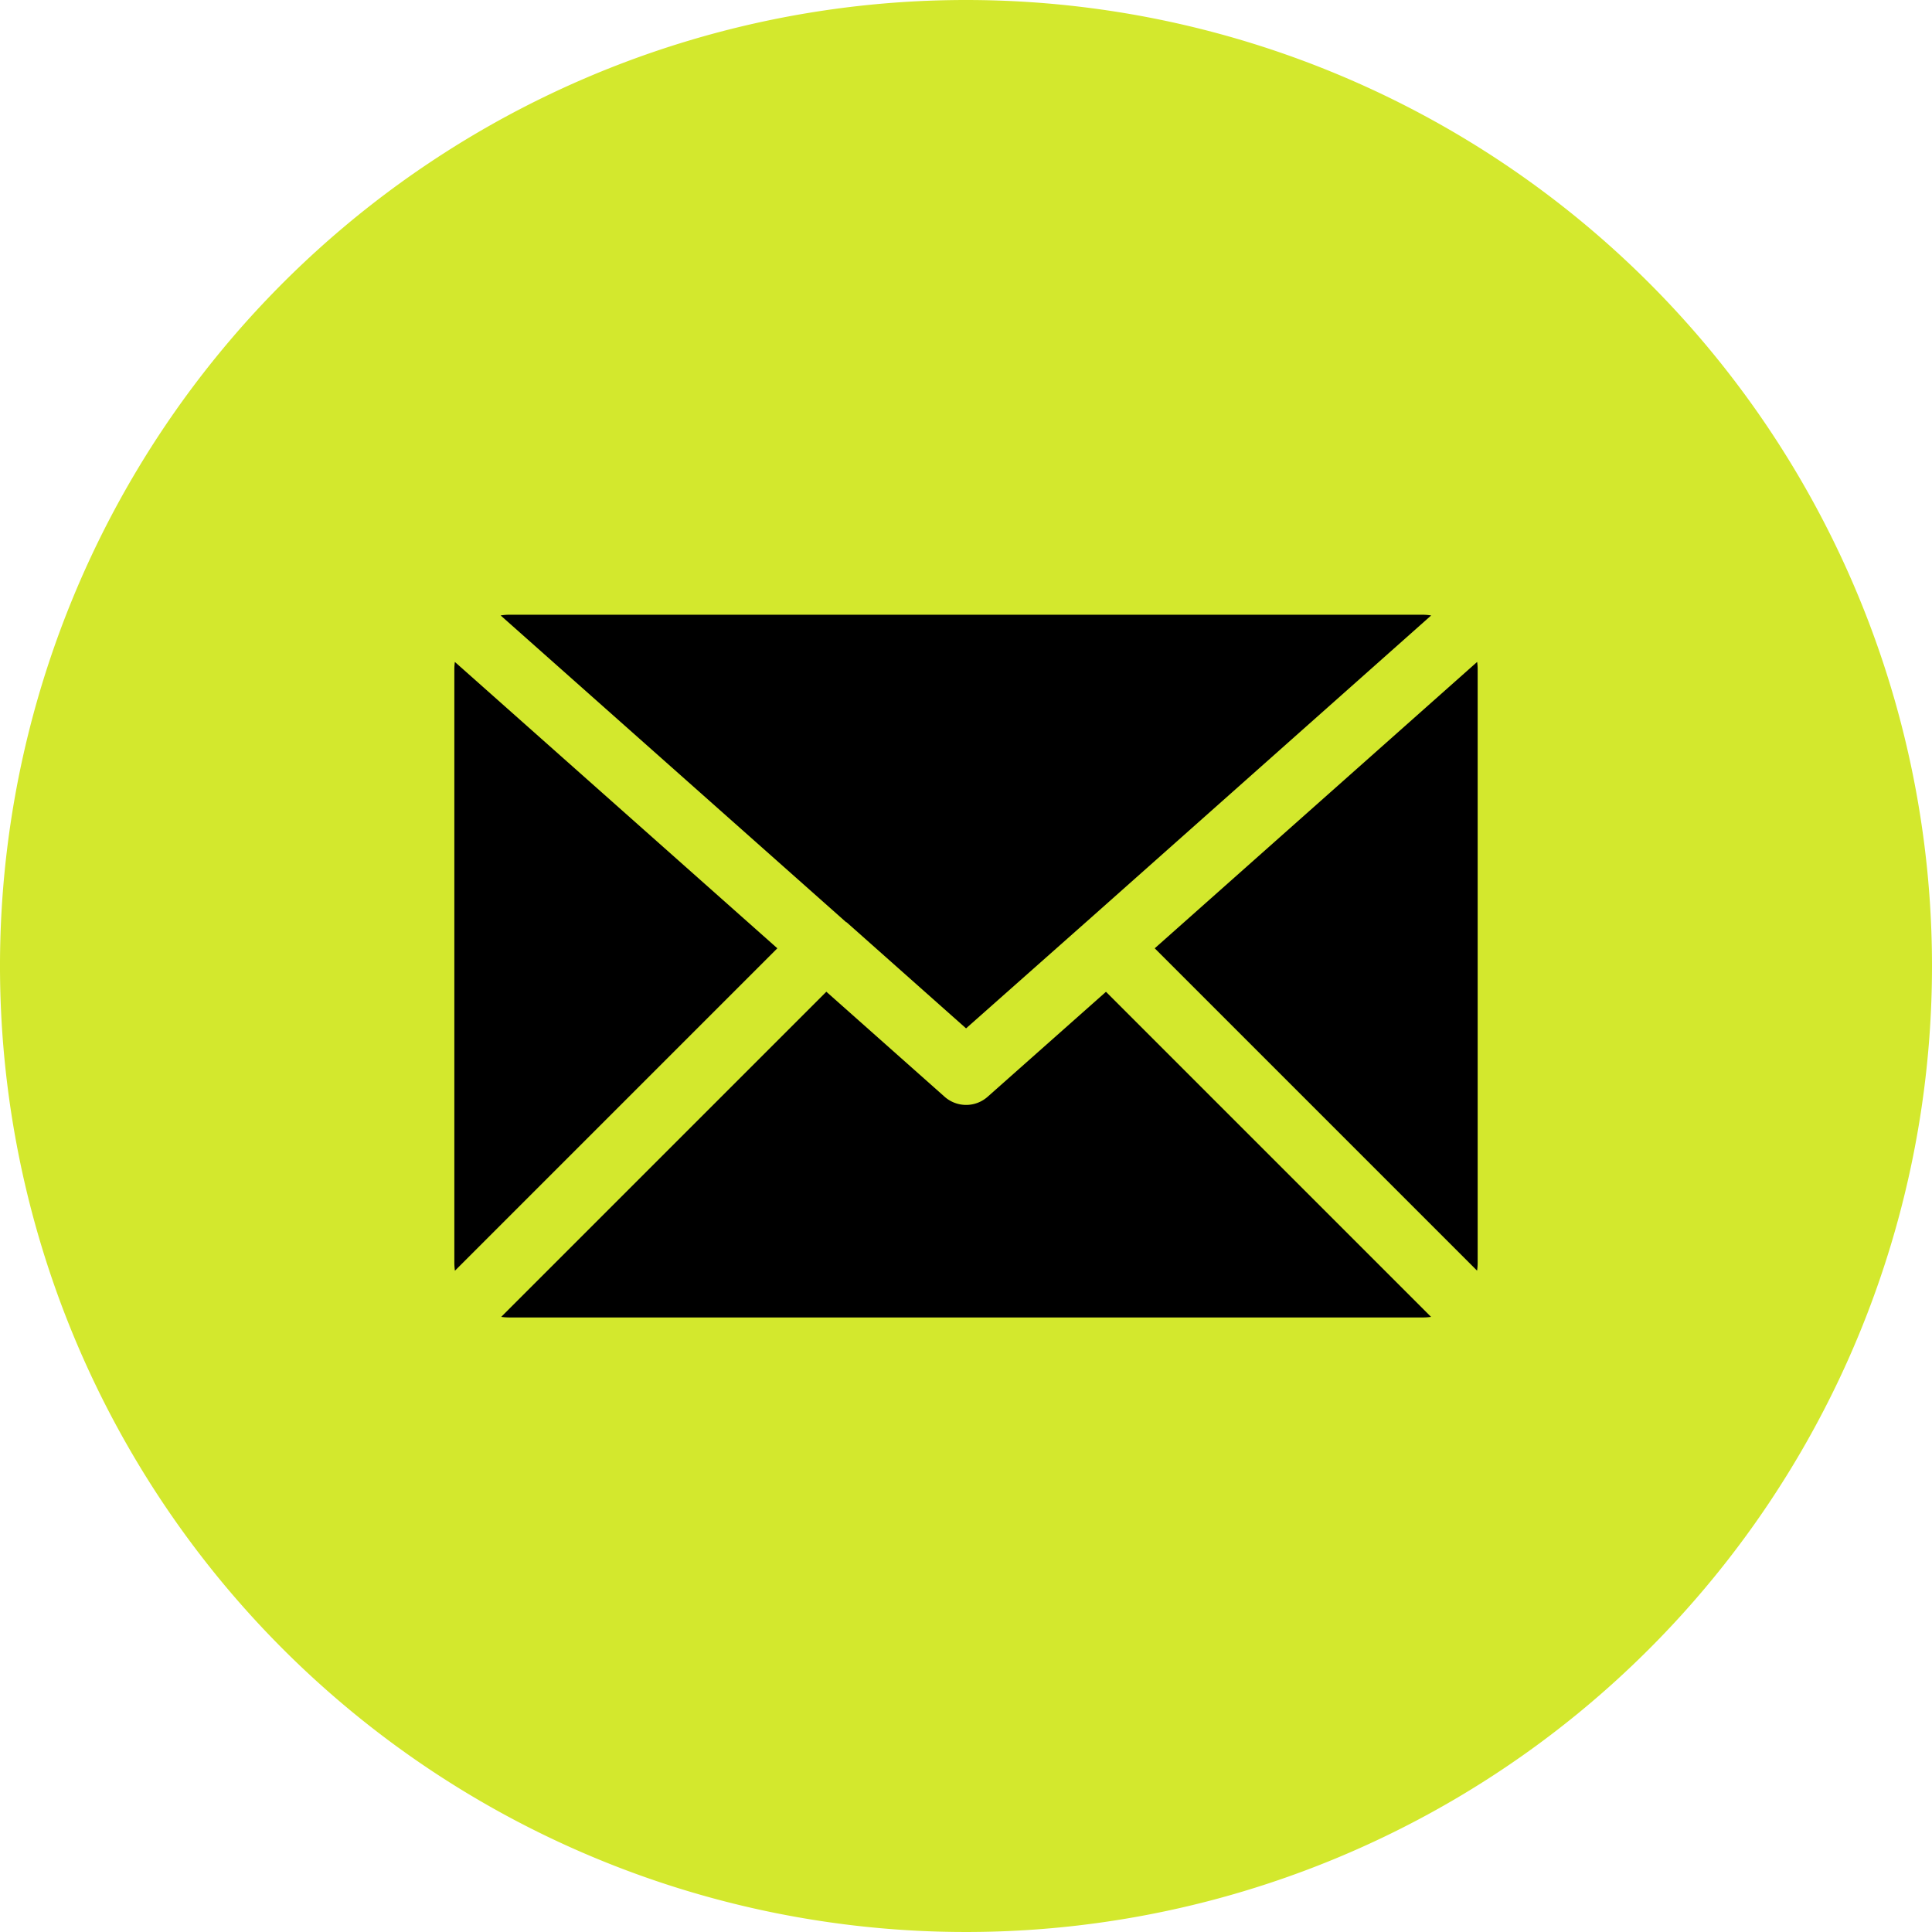
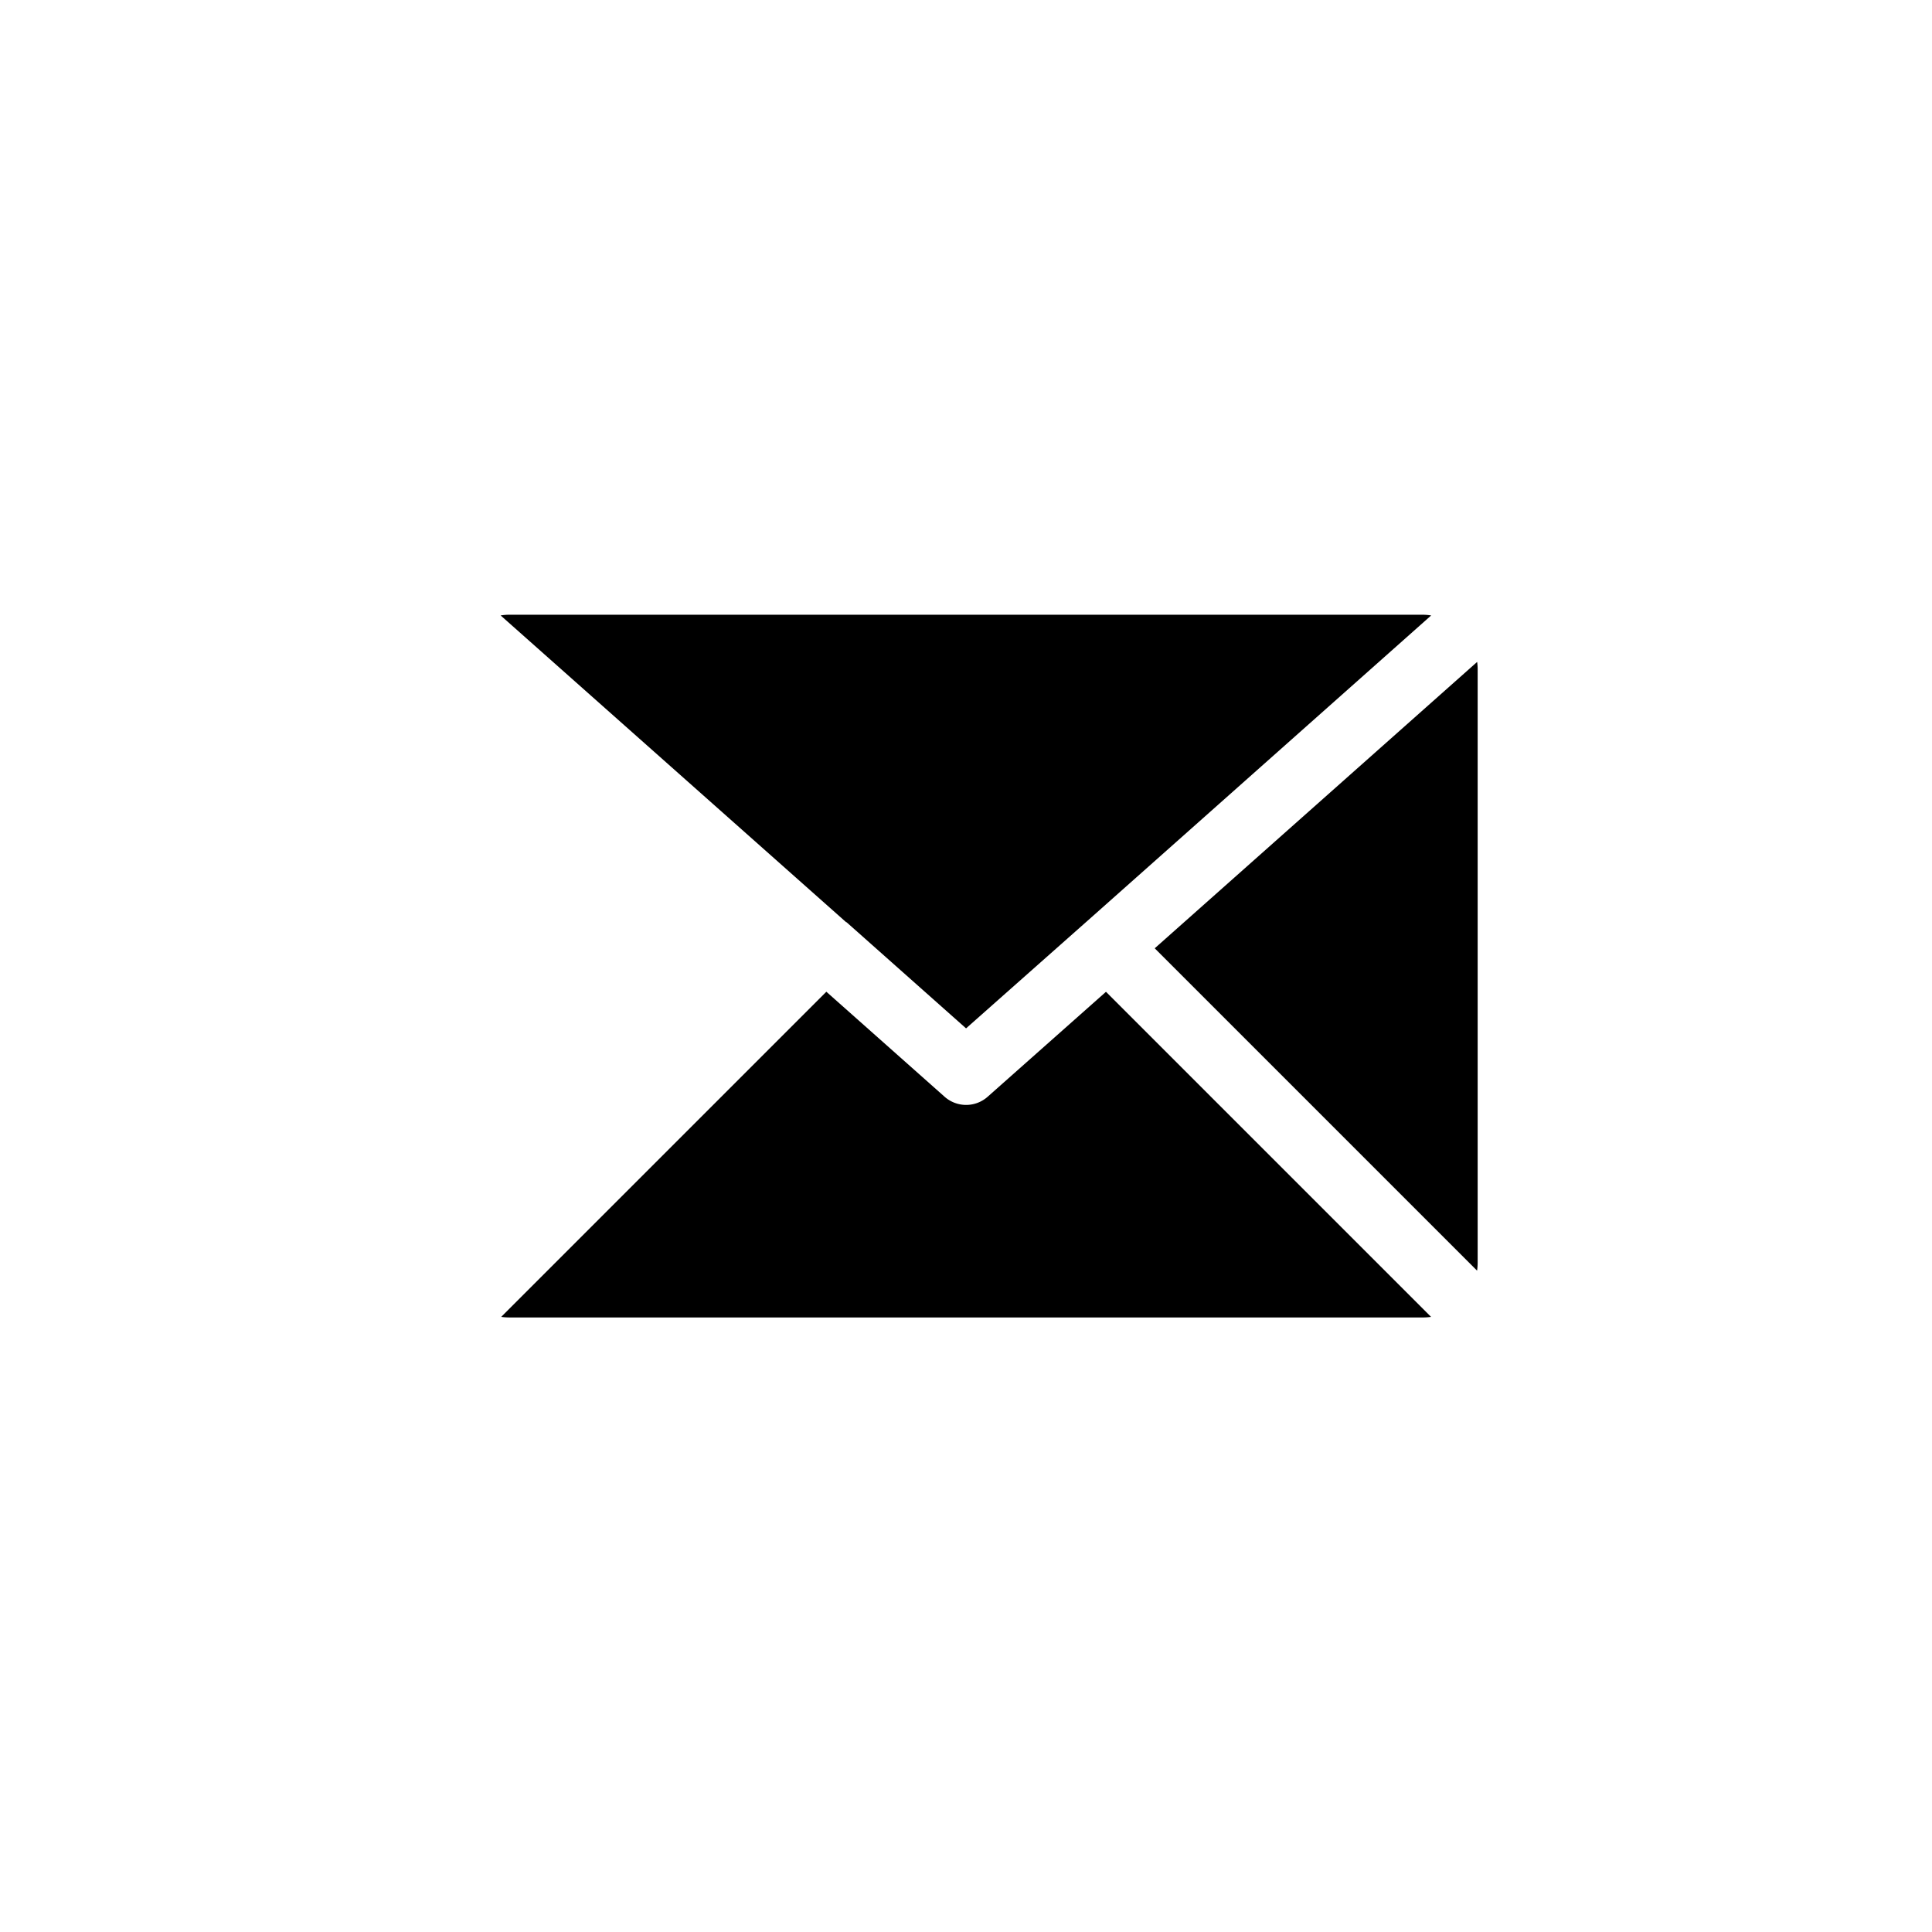
<svg xmlns="http://www.w3.org/2000/svg" width="29.8" height="29.8" viewBox="0 0 29.8 29.8">
  <g id="OSH-mail" transform="translate(-404 -513)">
    <g id="Group_144" data-name="Group 144" transform="translate(-97 -43)">
-       <path id="Path_478" data-name="Path 478" d="M840.09,936.878a14.9,14.9,0,1,1-14.9-14.9,14.9,14.9,0,0,1,14.9,14.9" transform="translate(-309.29 -365.978)" fill="#d3e82d" />
      <path id="Path_479" data-name="Path 479" d="M1005.94,1160.276l.011.01h0l1.833,1.628,1.806-1.6.068-.06,5.3-4.709a.8.8,0,0,0-.132-.011h-14.089a.8.8,0,0,0-.132.011l5.33,4.732,0,0" transform="translate(-491.883 -590.052)" />
-       <path id="Path_480" data-name="Path 480" d="M982.994,1173.564a.834.834,0,0,0-.008.115v9.15a.862.862,0,0,0,.009.125l4.973-4.973Z" transform="translate(-474.978 -607.354)" />
      <path id="Path_481" data-name="Path 481" d="M1008.288,1300.532a.5.5,0,0,1-.67,0l-1.821-1.617-5.015,5.015a.878.878,0,0,0,.124.009H1015a.845.845,0,0,0,.124-.009l-5.014-5.014Z" transform="translate(-492.051 -727.618)" />
      <path id="Path_482" data-name="Path 482" d="M1254.126,1173.564l-4.973,4.417,4.972,4.972a.879.879,0,0,0,.009-.125v-9.15a.816.816,0,0,0-.008-.115" transform="translate(-730.342 -607.354)" />
    </g>
  </g>
</svg>